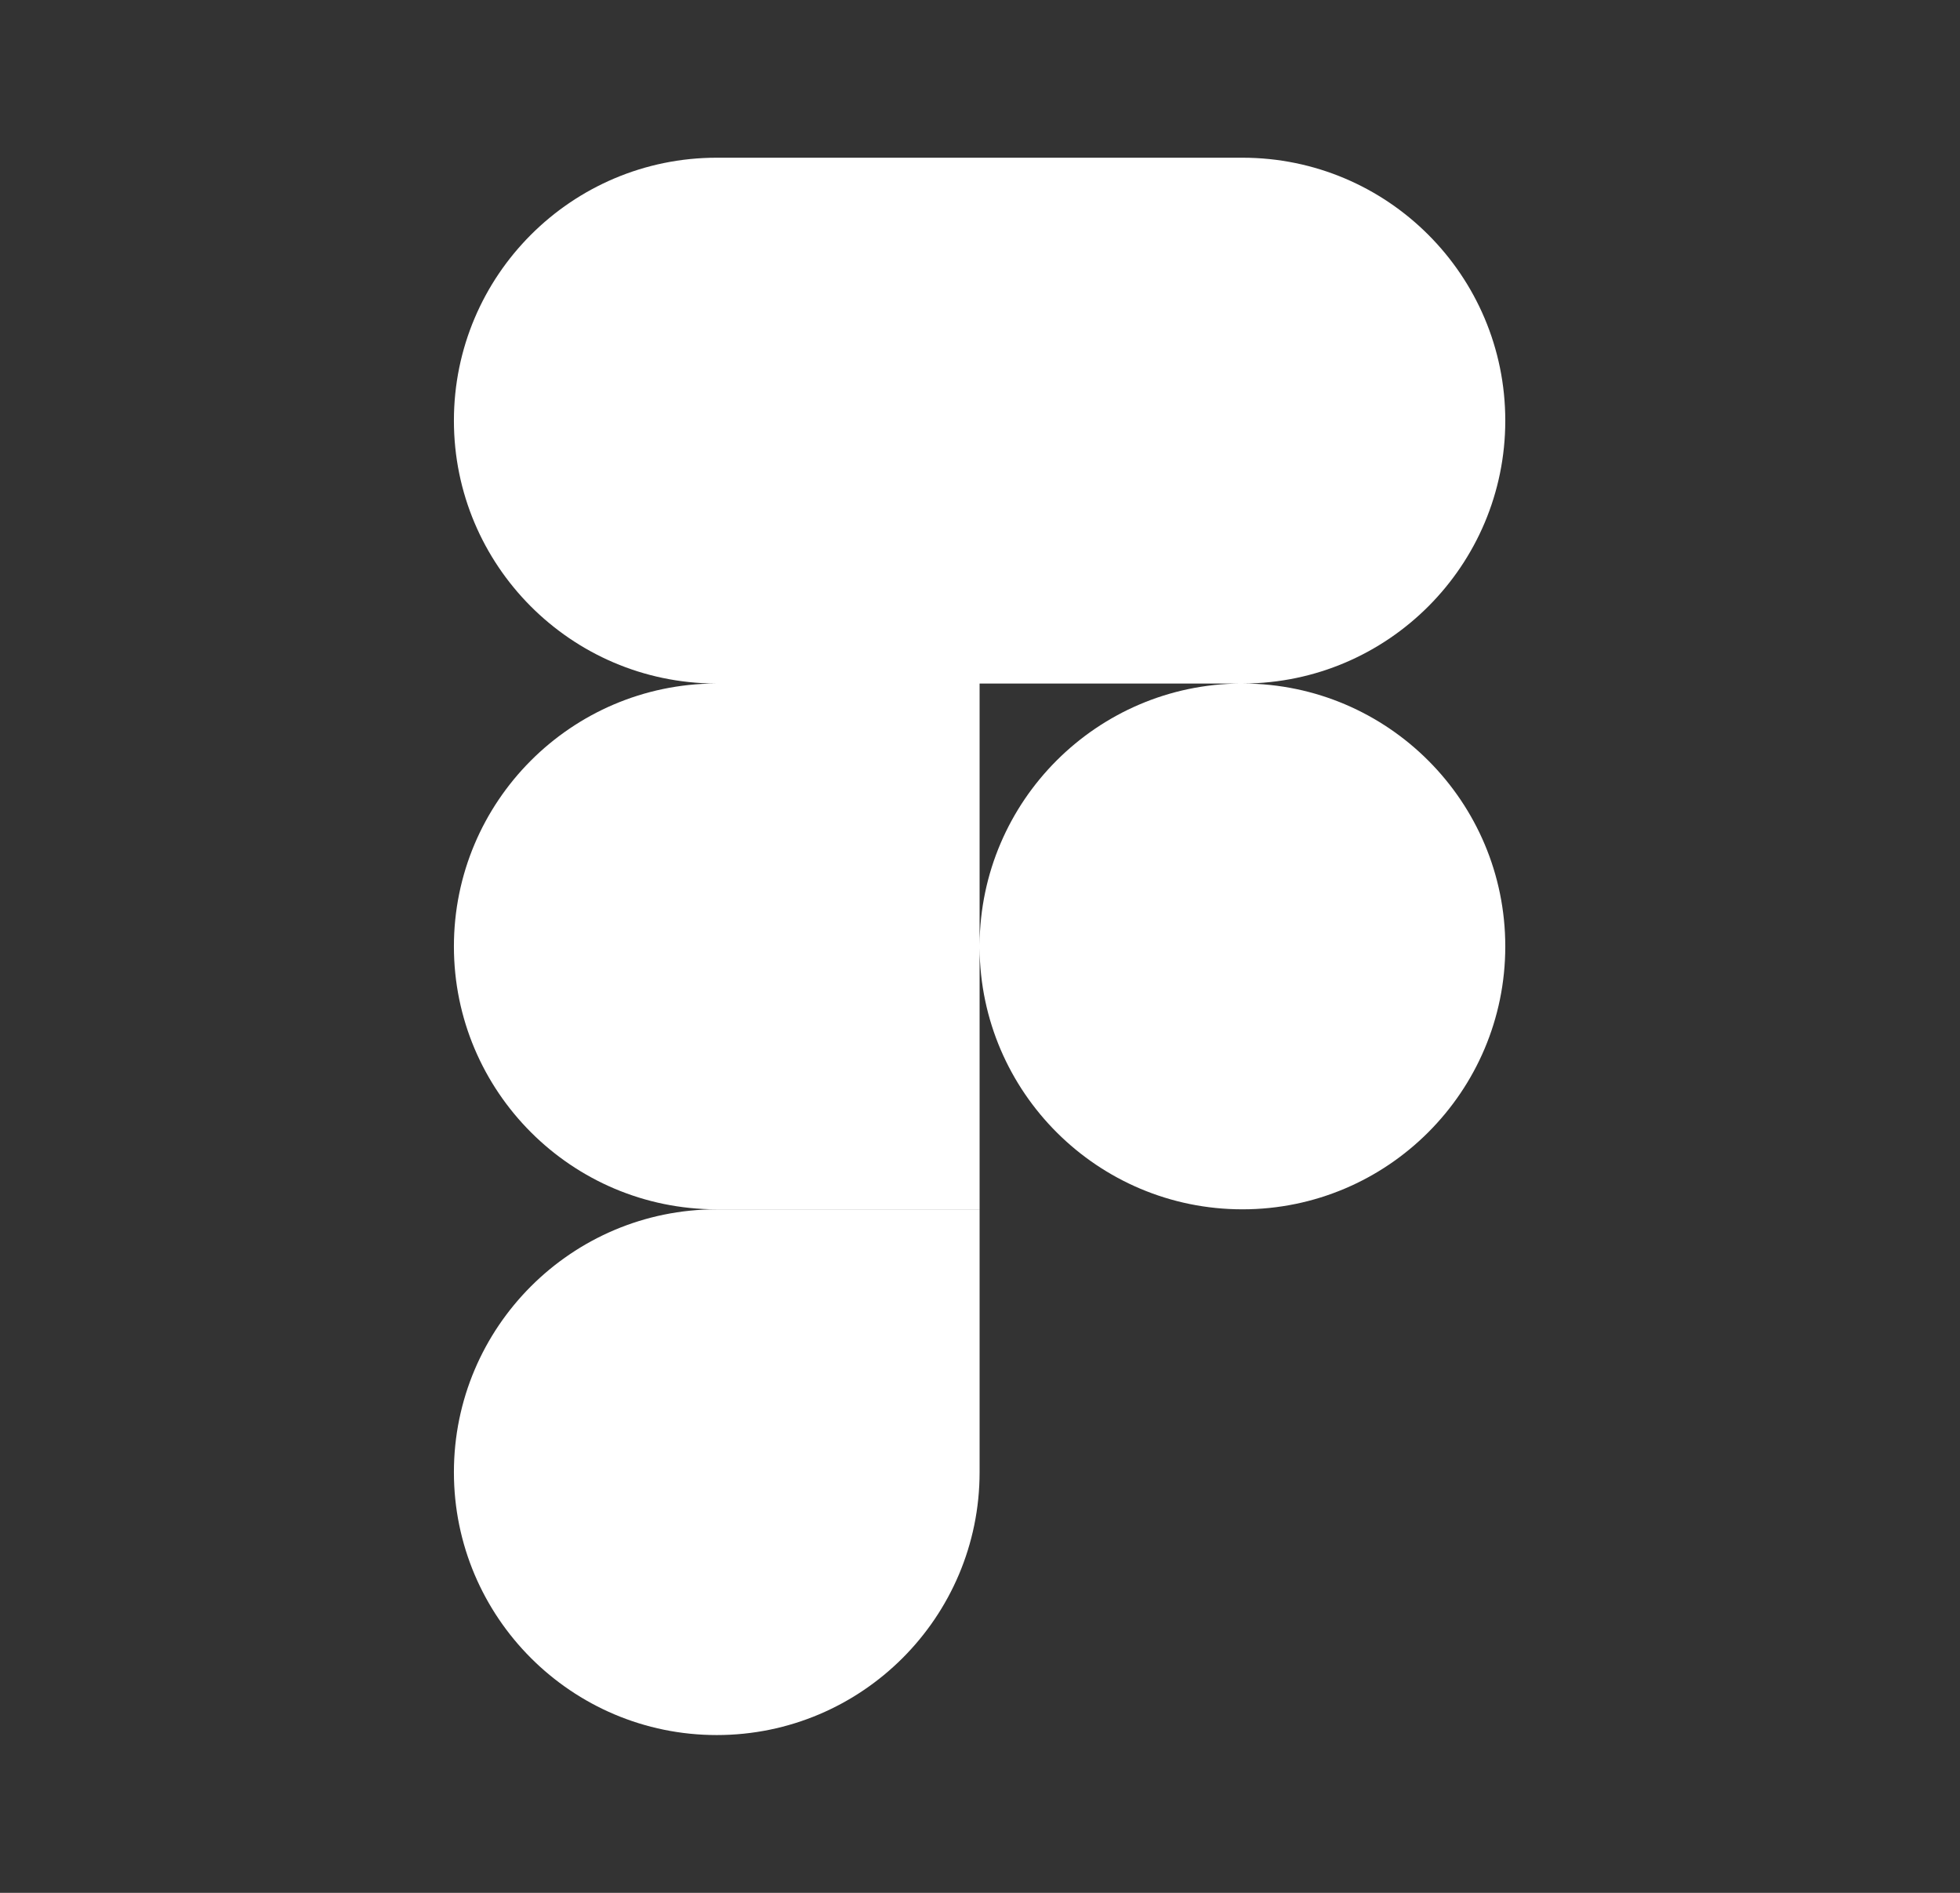
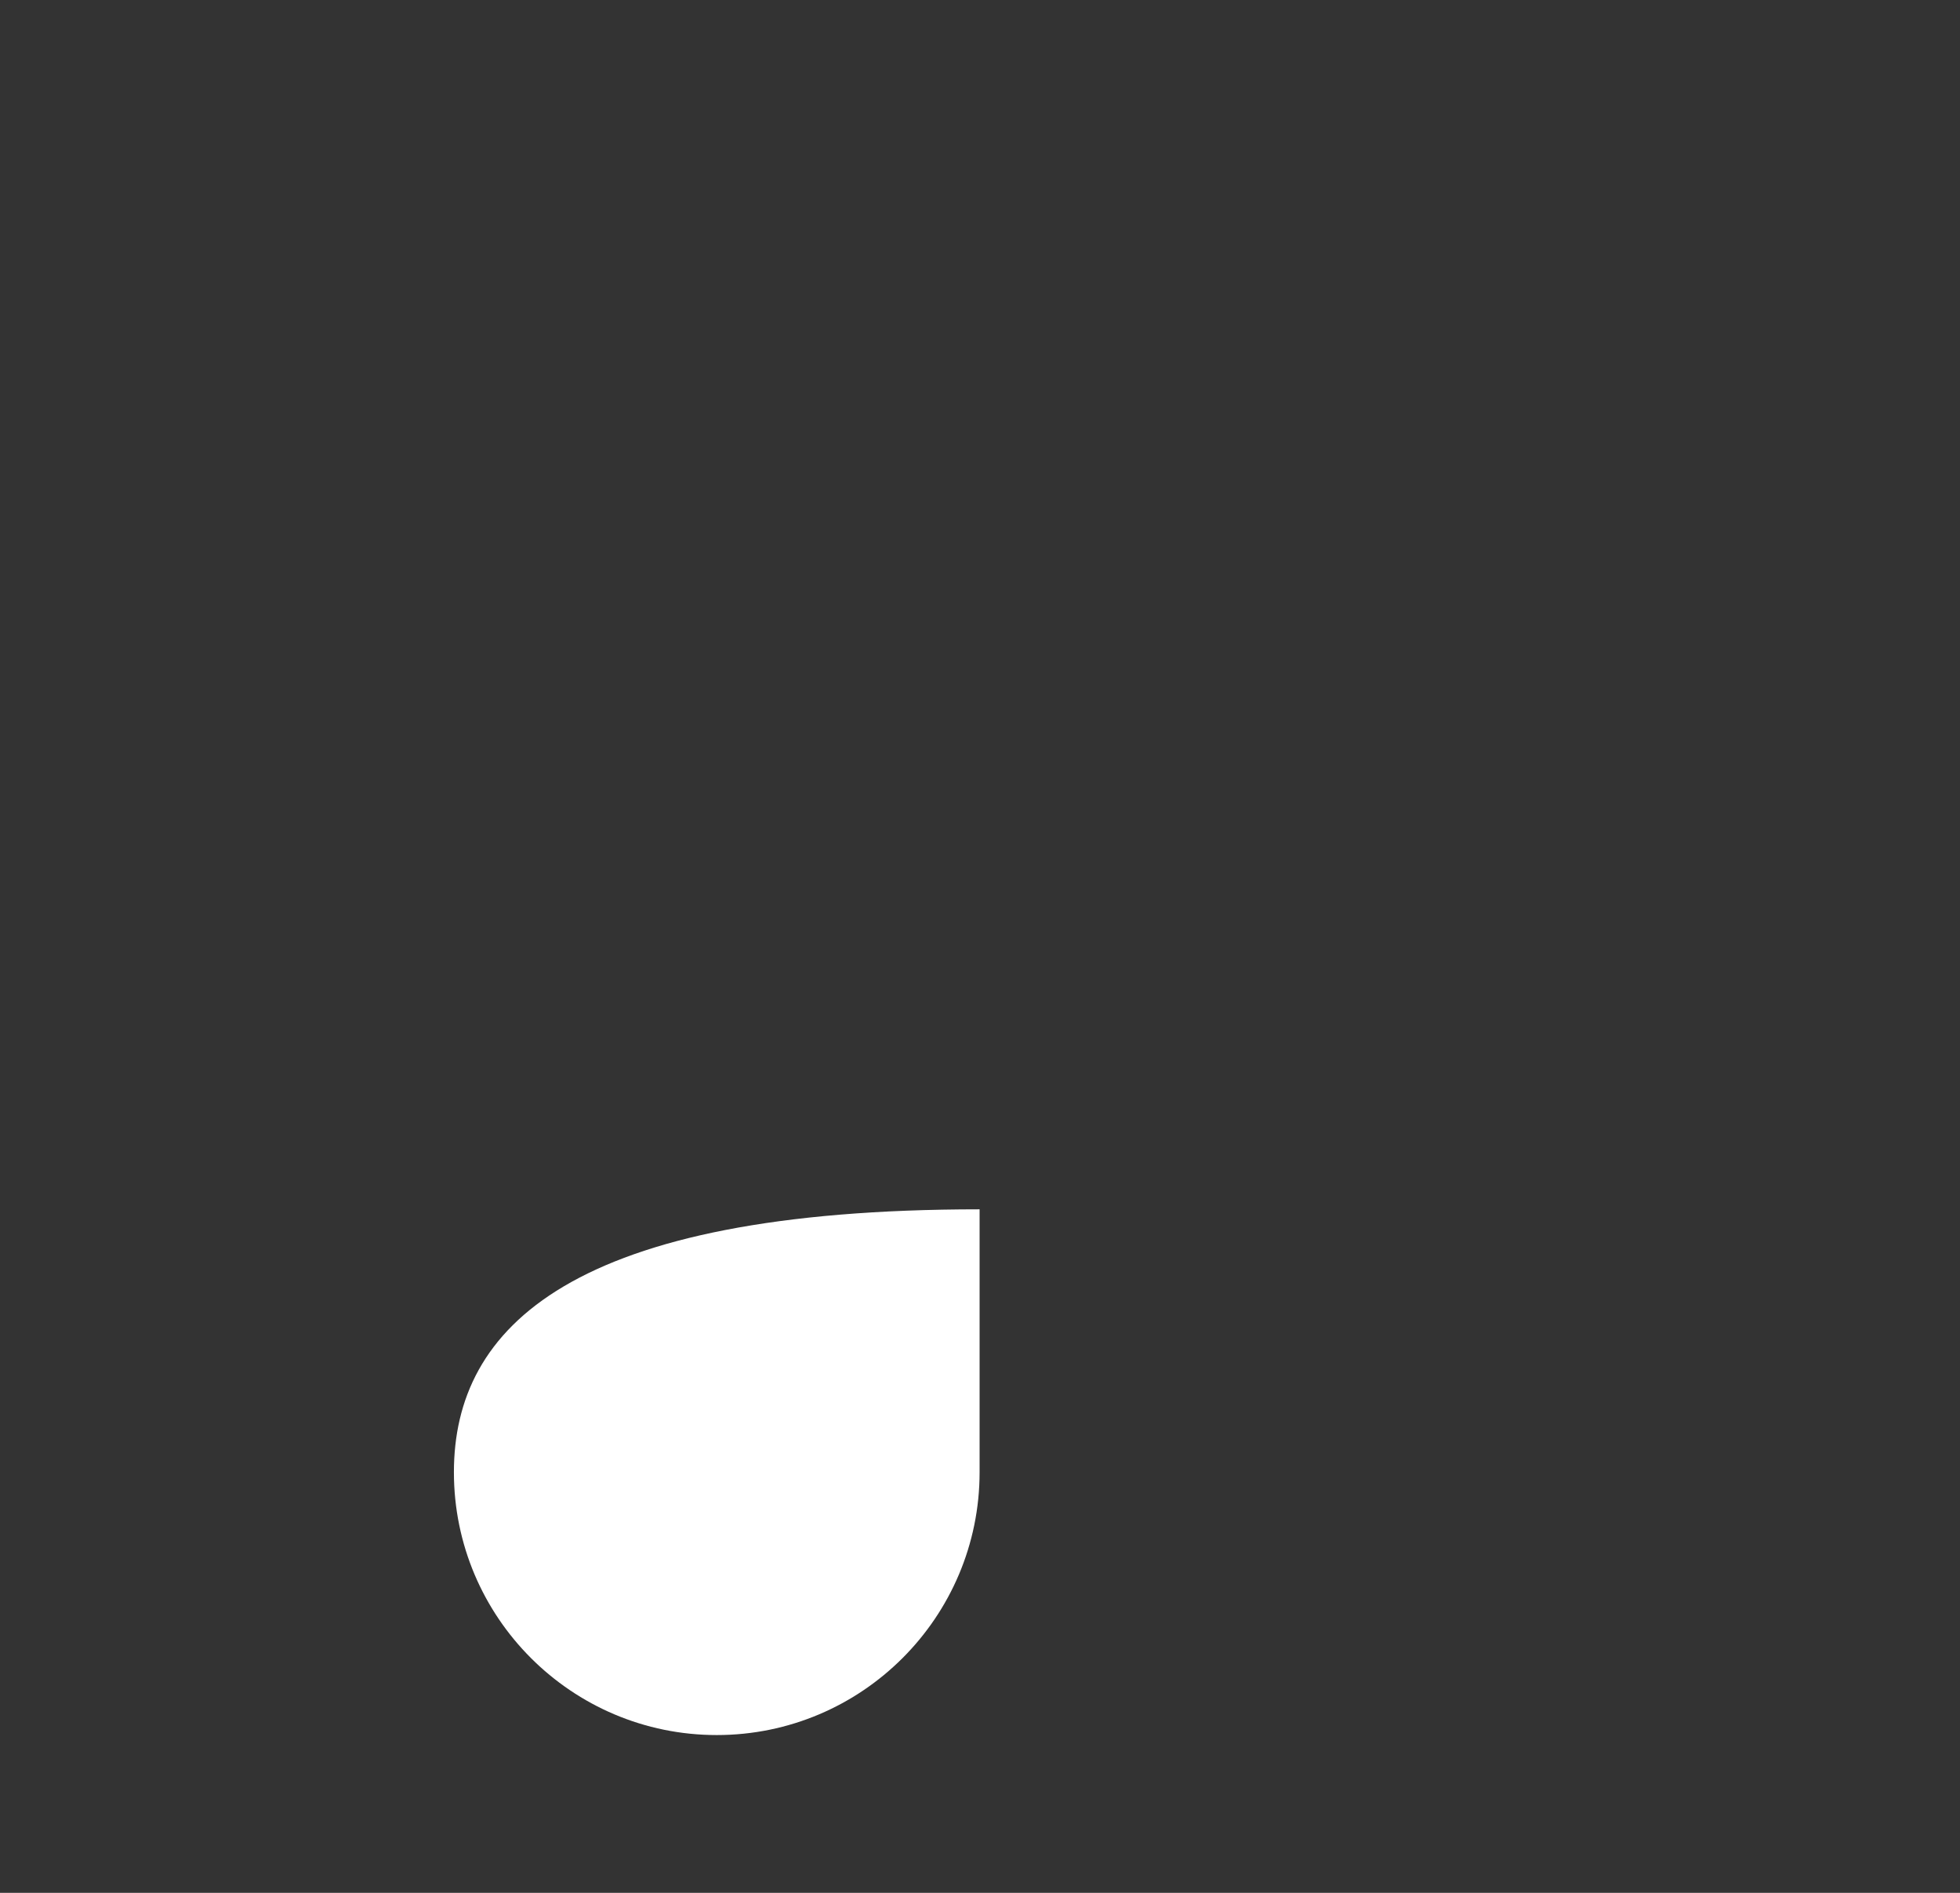
<svg xmlns="http://www.w3.org/2000/svg" width="29" height="28" viewBox="0 0 29 28" fill="none">
  <rect x="0" y="0" width="29" height="28" fill="#333333" stroke="none" />
-   <path fill-rule="evenodd" clip-rule="evenodd" d="M10.605 2.333C8.459 2.333 6.716 4.075 6.716 6.222C6.716 8.363 8.449 10.102 10.588 10.111C8.449 10.12 6.716 11.859 6.716 14C6.716 16.146 8.459 17.889 10.605 17.889H14.494V14.024C14.507 16.159 16.244 17.889 18.383 17.889C20.53 17.889 22.272 16.146 22.272 14C22.272 11.858 20.538 10.12 18.399 10.111C20.538 10.102 22.272 8.363 22.272 6.222C22.272 4.075 20.53 2.333 18.383 2.333H10.605ZM18.359 10.111H14.494V13.976C14.507 11.848 16.231 10.124 18.359 10.111Z" fill="white" />
-   <path d="M10.605 25.666C12.752 25.666 14.494 23.924 14.494 21.778V17.889H10.605C8.459 17.889 6.716 19.631 6.716 21.778C6.716 23.924 8.459 25.666 10.605 25.666Z" fill="white" />
+   <path d="M10.605 25.666C12.752 25.666 14.494 23.924 14.494 21.778V17.889C8.459 17.889 6.716 19.631 6.716 21.778C6.716 23.924 8.459 25.666 10.605 25.666Z" fill="white" />
</svg>